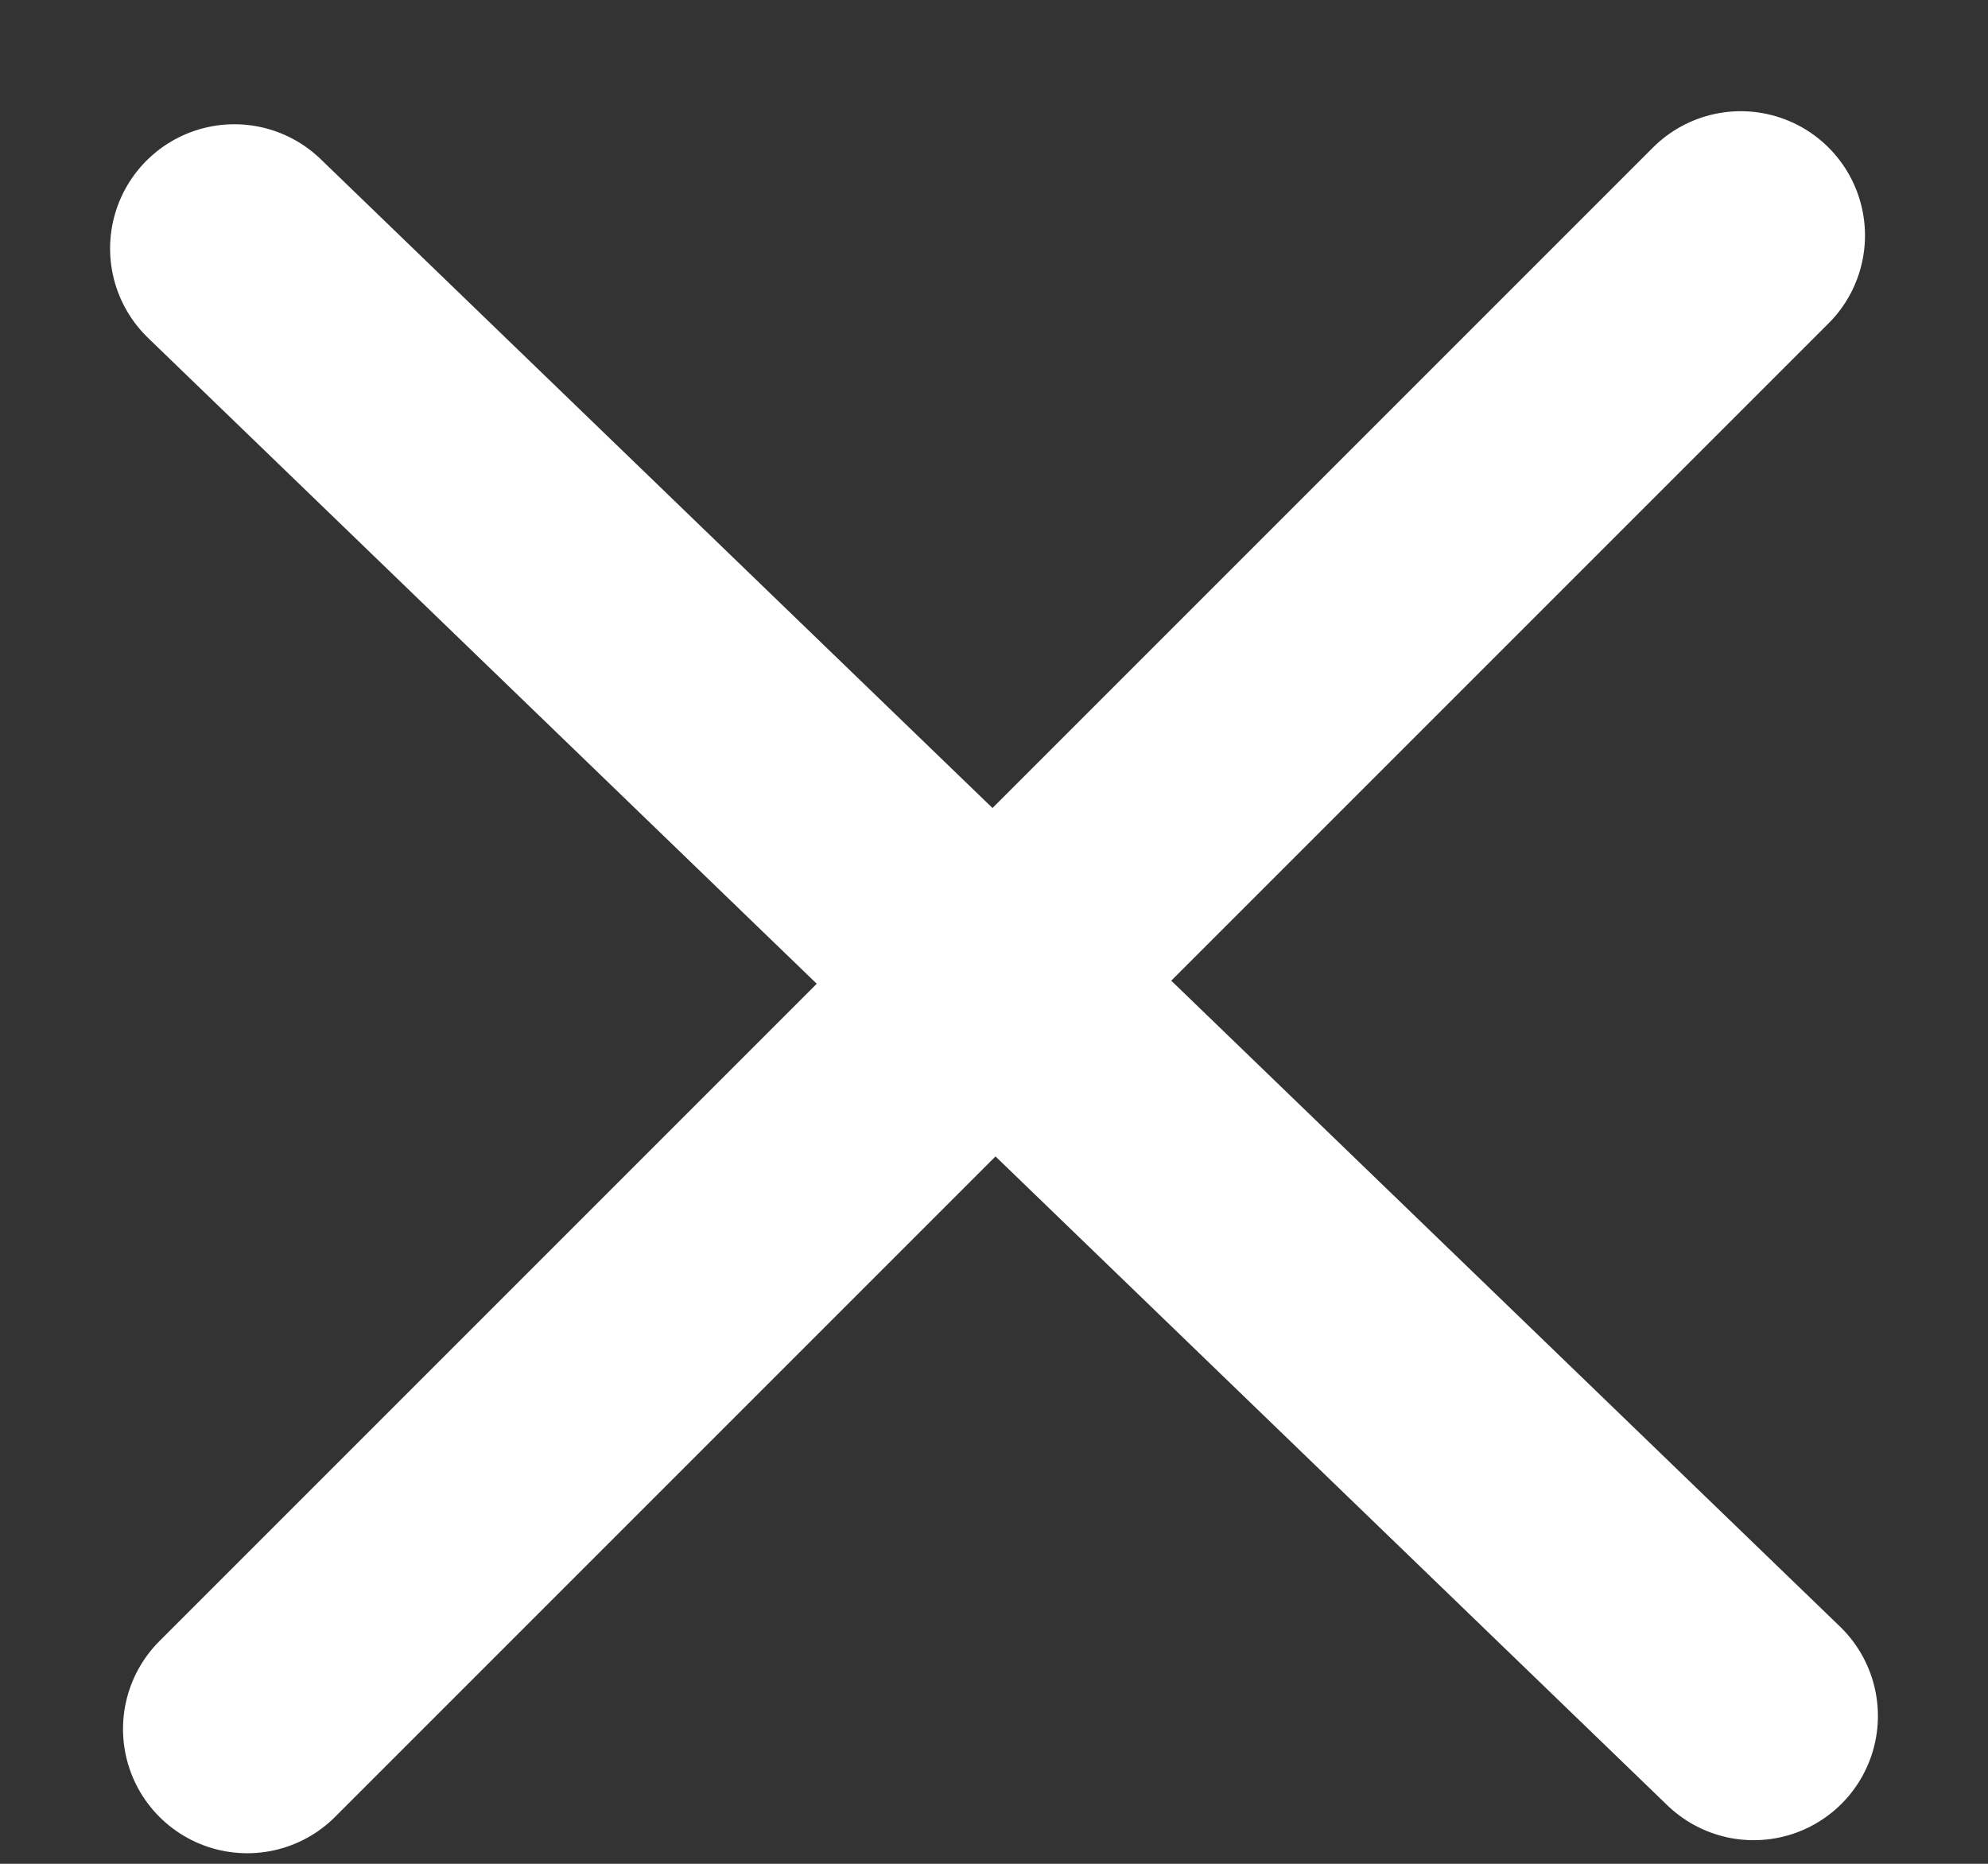
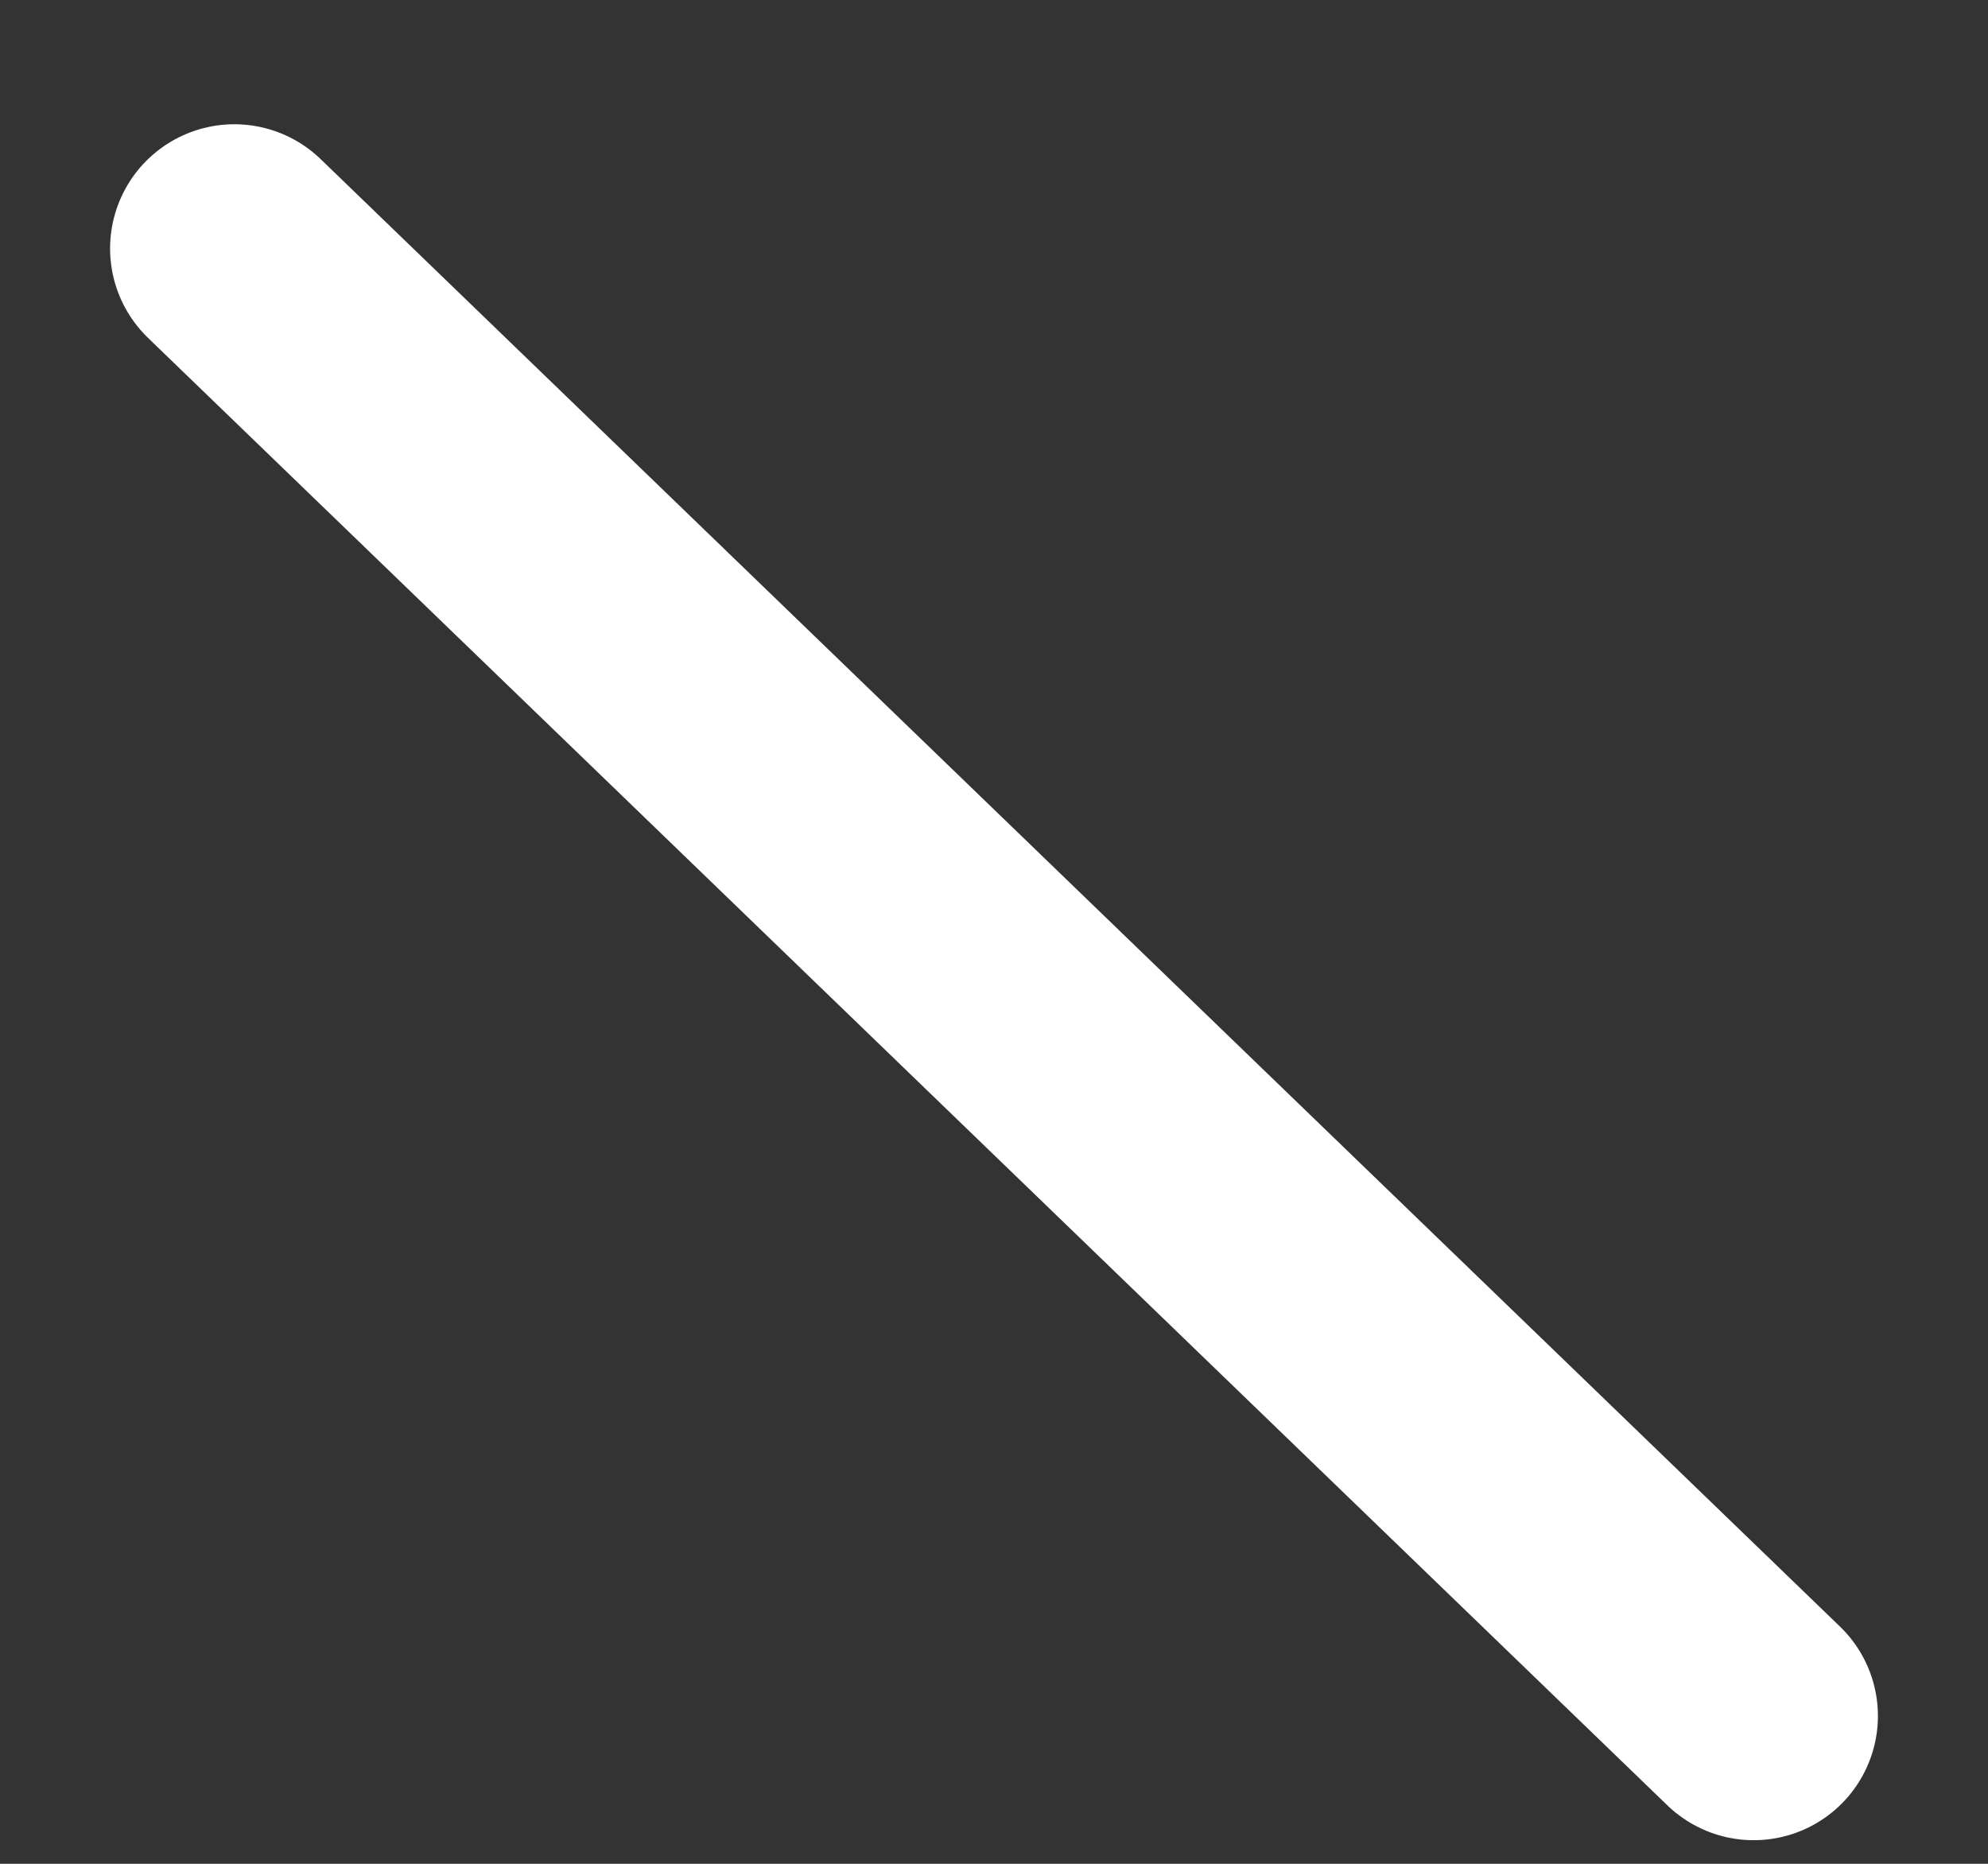
<svg xmlns="http://www.w3.org/2000/svg" width="16px" height="15px" viewBox="0 0 16 15" version="1.1">
  <rect x="0" y="0" width="16" height="15" fill="#333333" stroke="none" />
  <title>EBB26AC8-F7A6-4D63-B1E5-7B95C01AE305</title>
  <defs>
    <filter id="filter-1">
      <feColorMatrix in="SourceGraphic" type="matrix" values="0 0 0 0 0.349 0 0 0 0 0.616 0 0 0 0 0.875 0 0 0 1 0" />
    </filter>
  </defs>
  <g id="Sito-web" stroke="none" stroke-width="1" fill="none" fill-rule="evenodd" stroke-linecap="round">
    <g id="Menu-mobile" transform="translate(-330, -37)">
      <g id="Group-8" transform="translate(316, 23)">
        <g transform="translate(15.5, 15.405)">
-           <line x1="0.49" y1="12.51" x2="12.51" y2="0.49" id="Path-4" stroke="#FFFFFF" stroke-width="2" />
          <line x1="0.386" y1="0.595" x2="12.614" y2="12.405" id="Path-4" stroke="#FFFFFF" stroke-width="2" />
        </g>
      </g>
    </g>
  </g>
</svg>